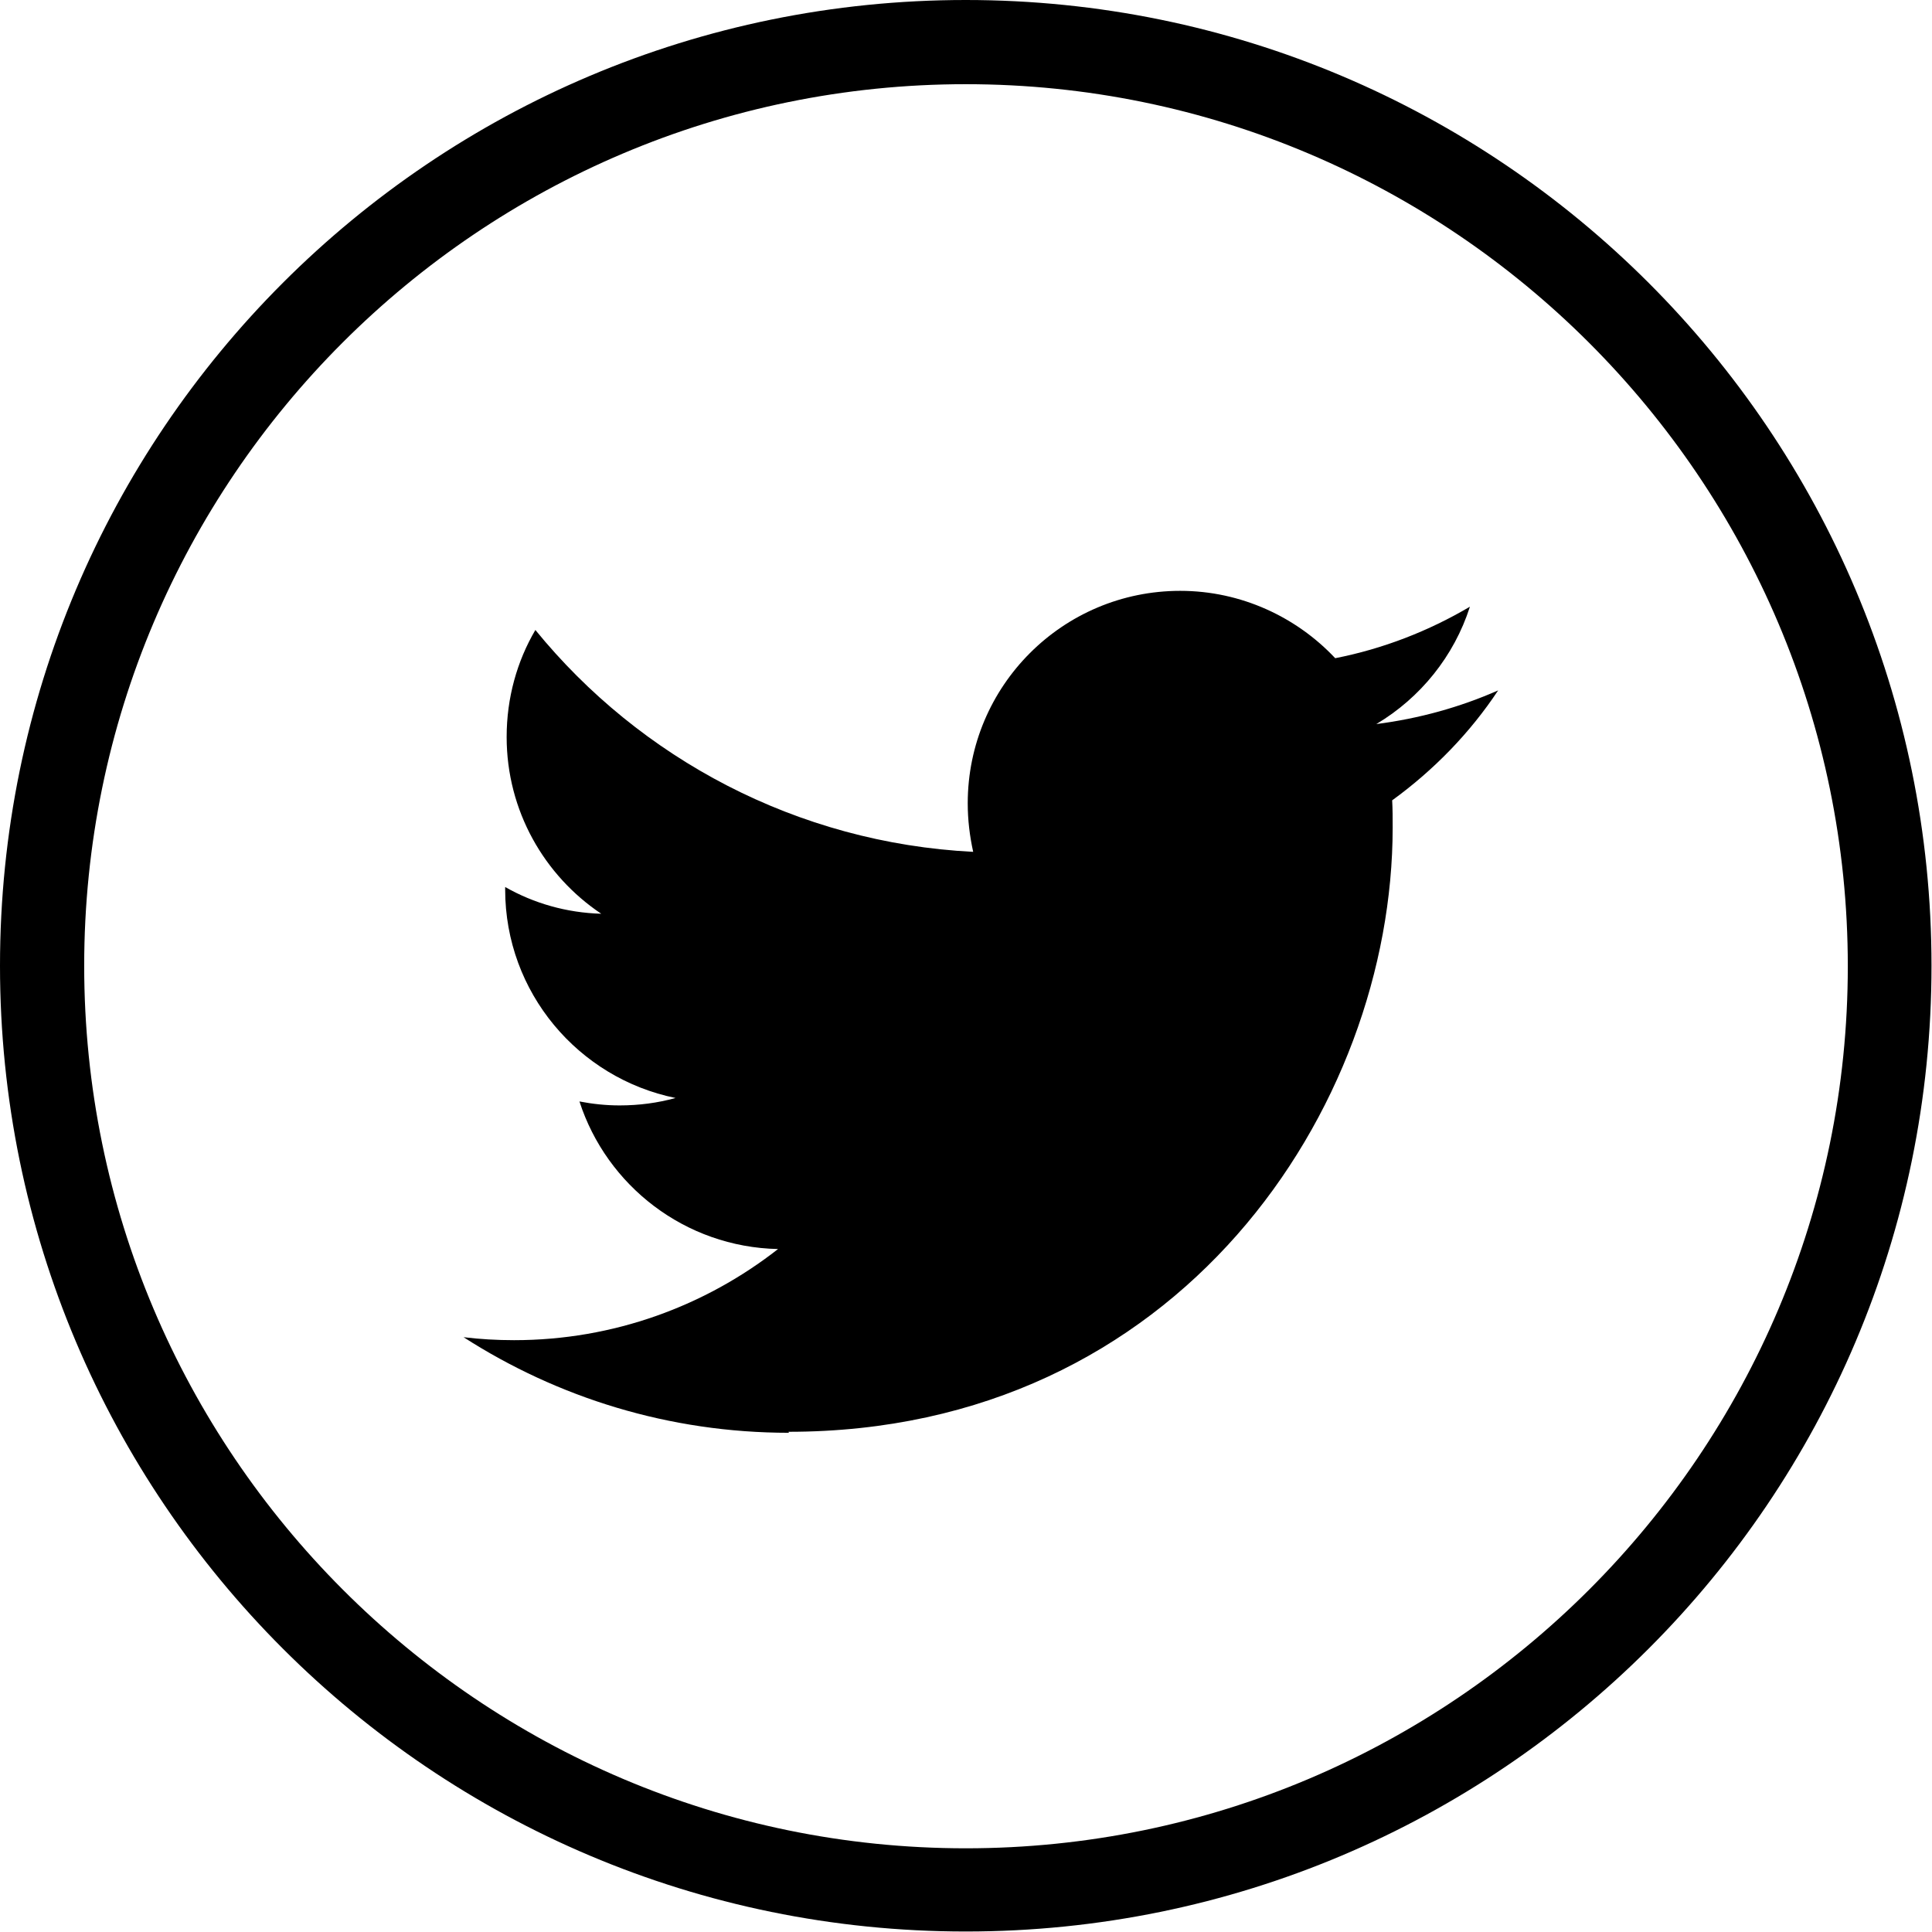
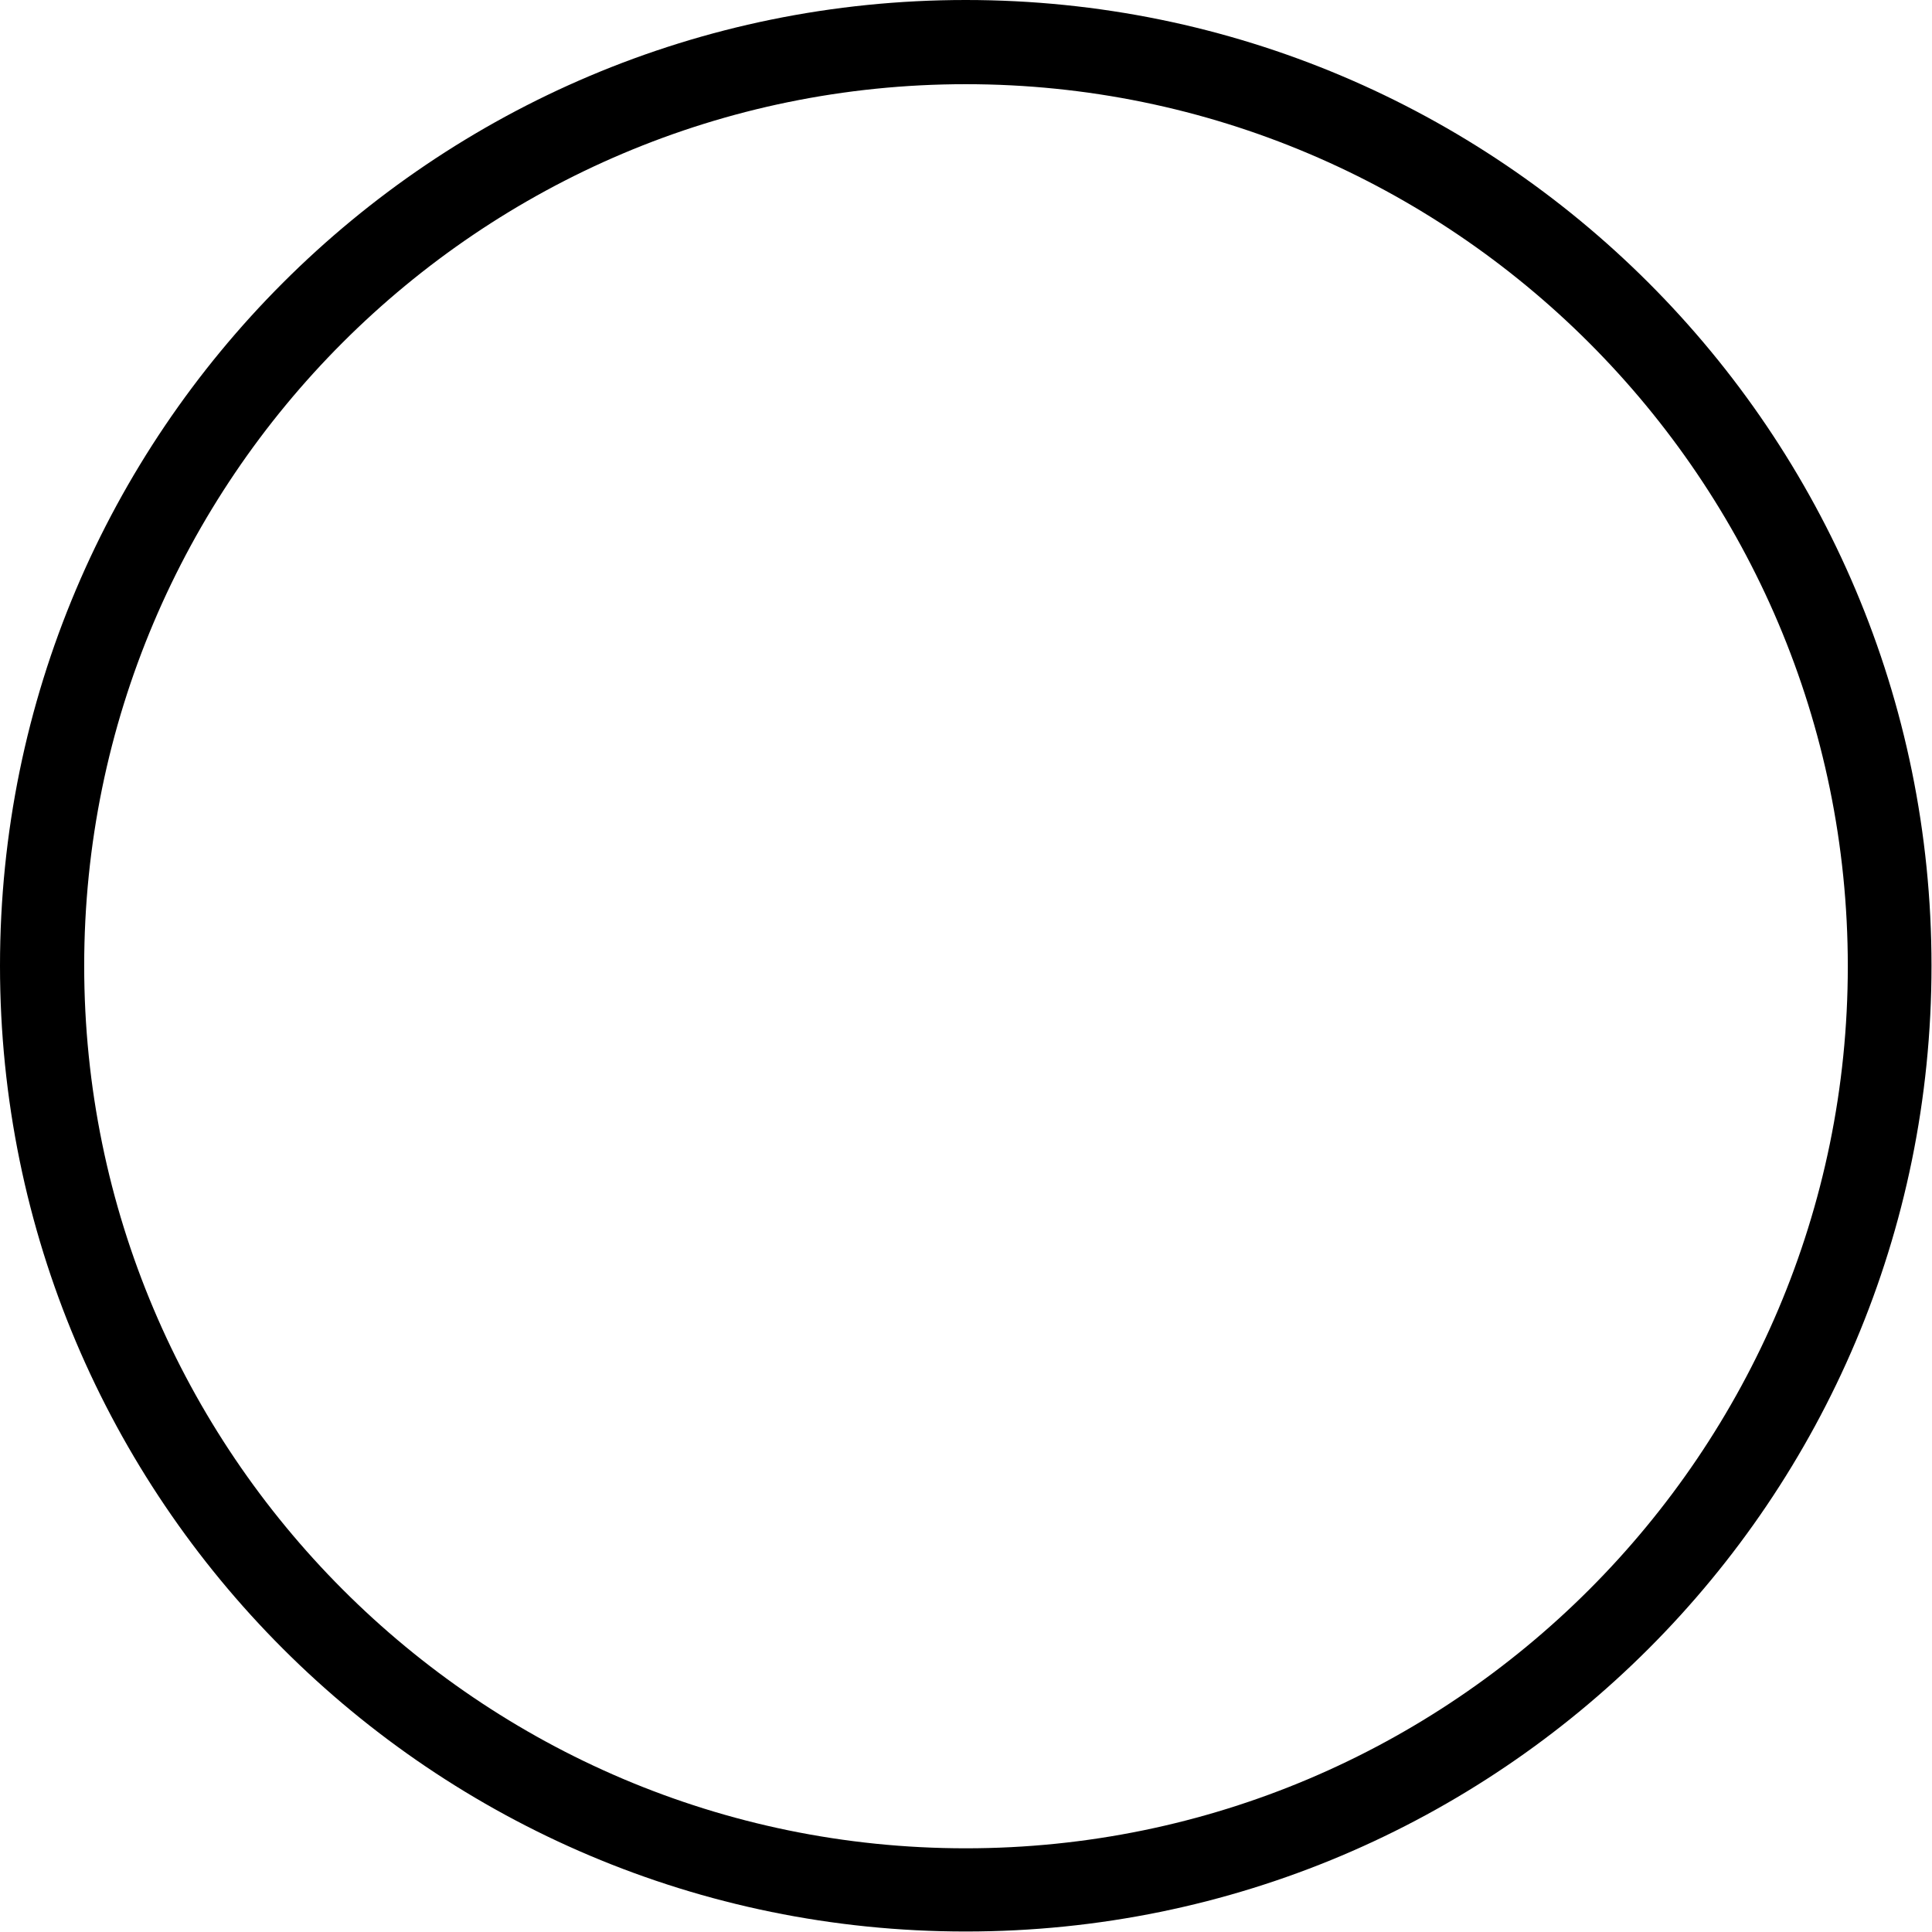
<svg xmlns="http://www.w3.org/2000/svg" id="_レイヤー_2" viewBox="0 0 39.01 39.01">
  <g id="_レイヤー_1-2">
-     <path d="m19.5,1.7c9.82,0,17.81,7.99,17.81,17.81s-7.99,17.81-17.81,17.81S1.7,29.32,1.7,19.5,9.68,1.7,19.5,1.7m0-1.7C8.73,0,0,8.73,0,19.5s8.73,19.5,19.5,19.5,19.5-8.73,19.5-19.5S30.27,0,19.5,0h0Z" />
-     <path d="m15.92,28.91c7.89,0,12.2-6.54,12.2-12.2,0-.19,0-.37-.01-.55.84-.61,1.57-1.36,2.14-2.22-.77.34-1.6.57-2.46.68.89-.53,1.57-1.37,1.89-2.37-.83.49-1.75.85-2.72,1.04-.78-.83-1.9-1.36-3.13-1.36-2.37,0-4.29,1.92-4.29,4.29,0,.34.04.66.11.98-3.56-.18-6.73-1.89-8.84-4.48-.37.63-.58,1.37-.58,2.16,0,1.49.76,2.8,1.91,3.57-.7-.02-1.36-.21-1.94-.54,0,.02,0,.04,0,.05,0,2.08,1.48,3.81,3.44,4.21-.36.1-.74.15-1.13.15-.28,0-.55-.03-.81-.08.55,1.7,2.13,2.94,4.01,2.98-1.47,1.15-3.32,1.84-5.33,1.84-.35,0-.69-.02-1.02-.06,1.9,1.22,4.15,1.93,6.57,1.93" />
+     <path d="m19.5,1.7c9.82,0,17.81,7.99,17.81,17.81s-7.99,17.81-17.81,17.81S1.7,29.32,1.7,19.5,9.68,1.7,19.5,1.7m0-1.7C8.73,0,0,8.73,0,19.5s8.73,19.5,19.5,19.5,19.5-8.73,19.5-19.5S30.27,0,19.5,0h0" />
  </g>
</svg>